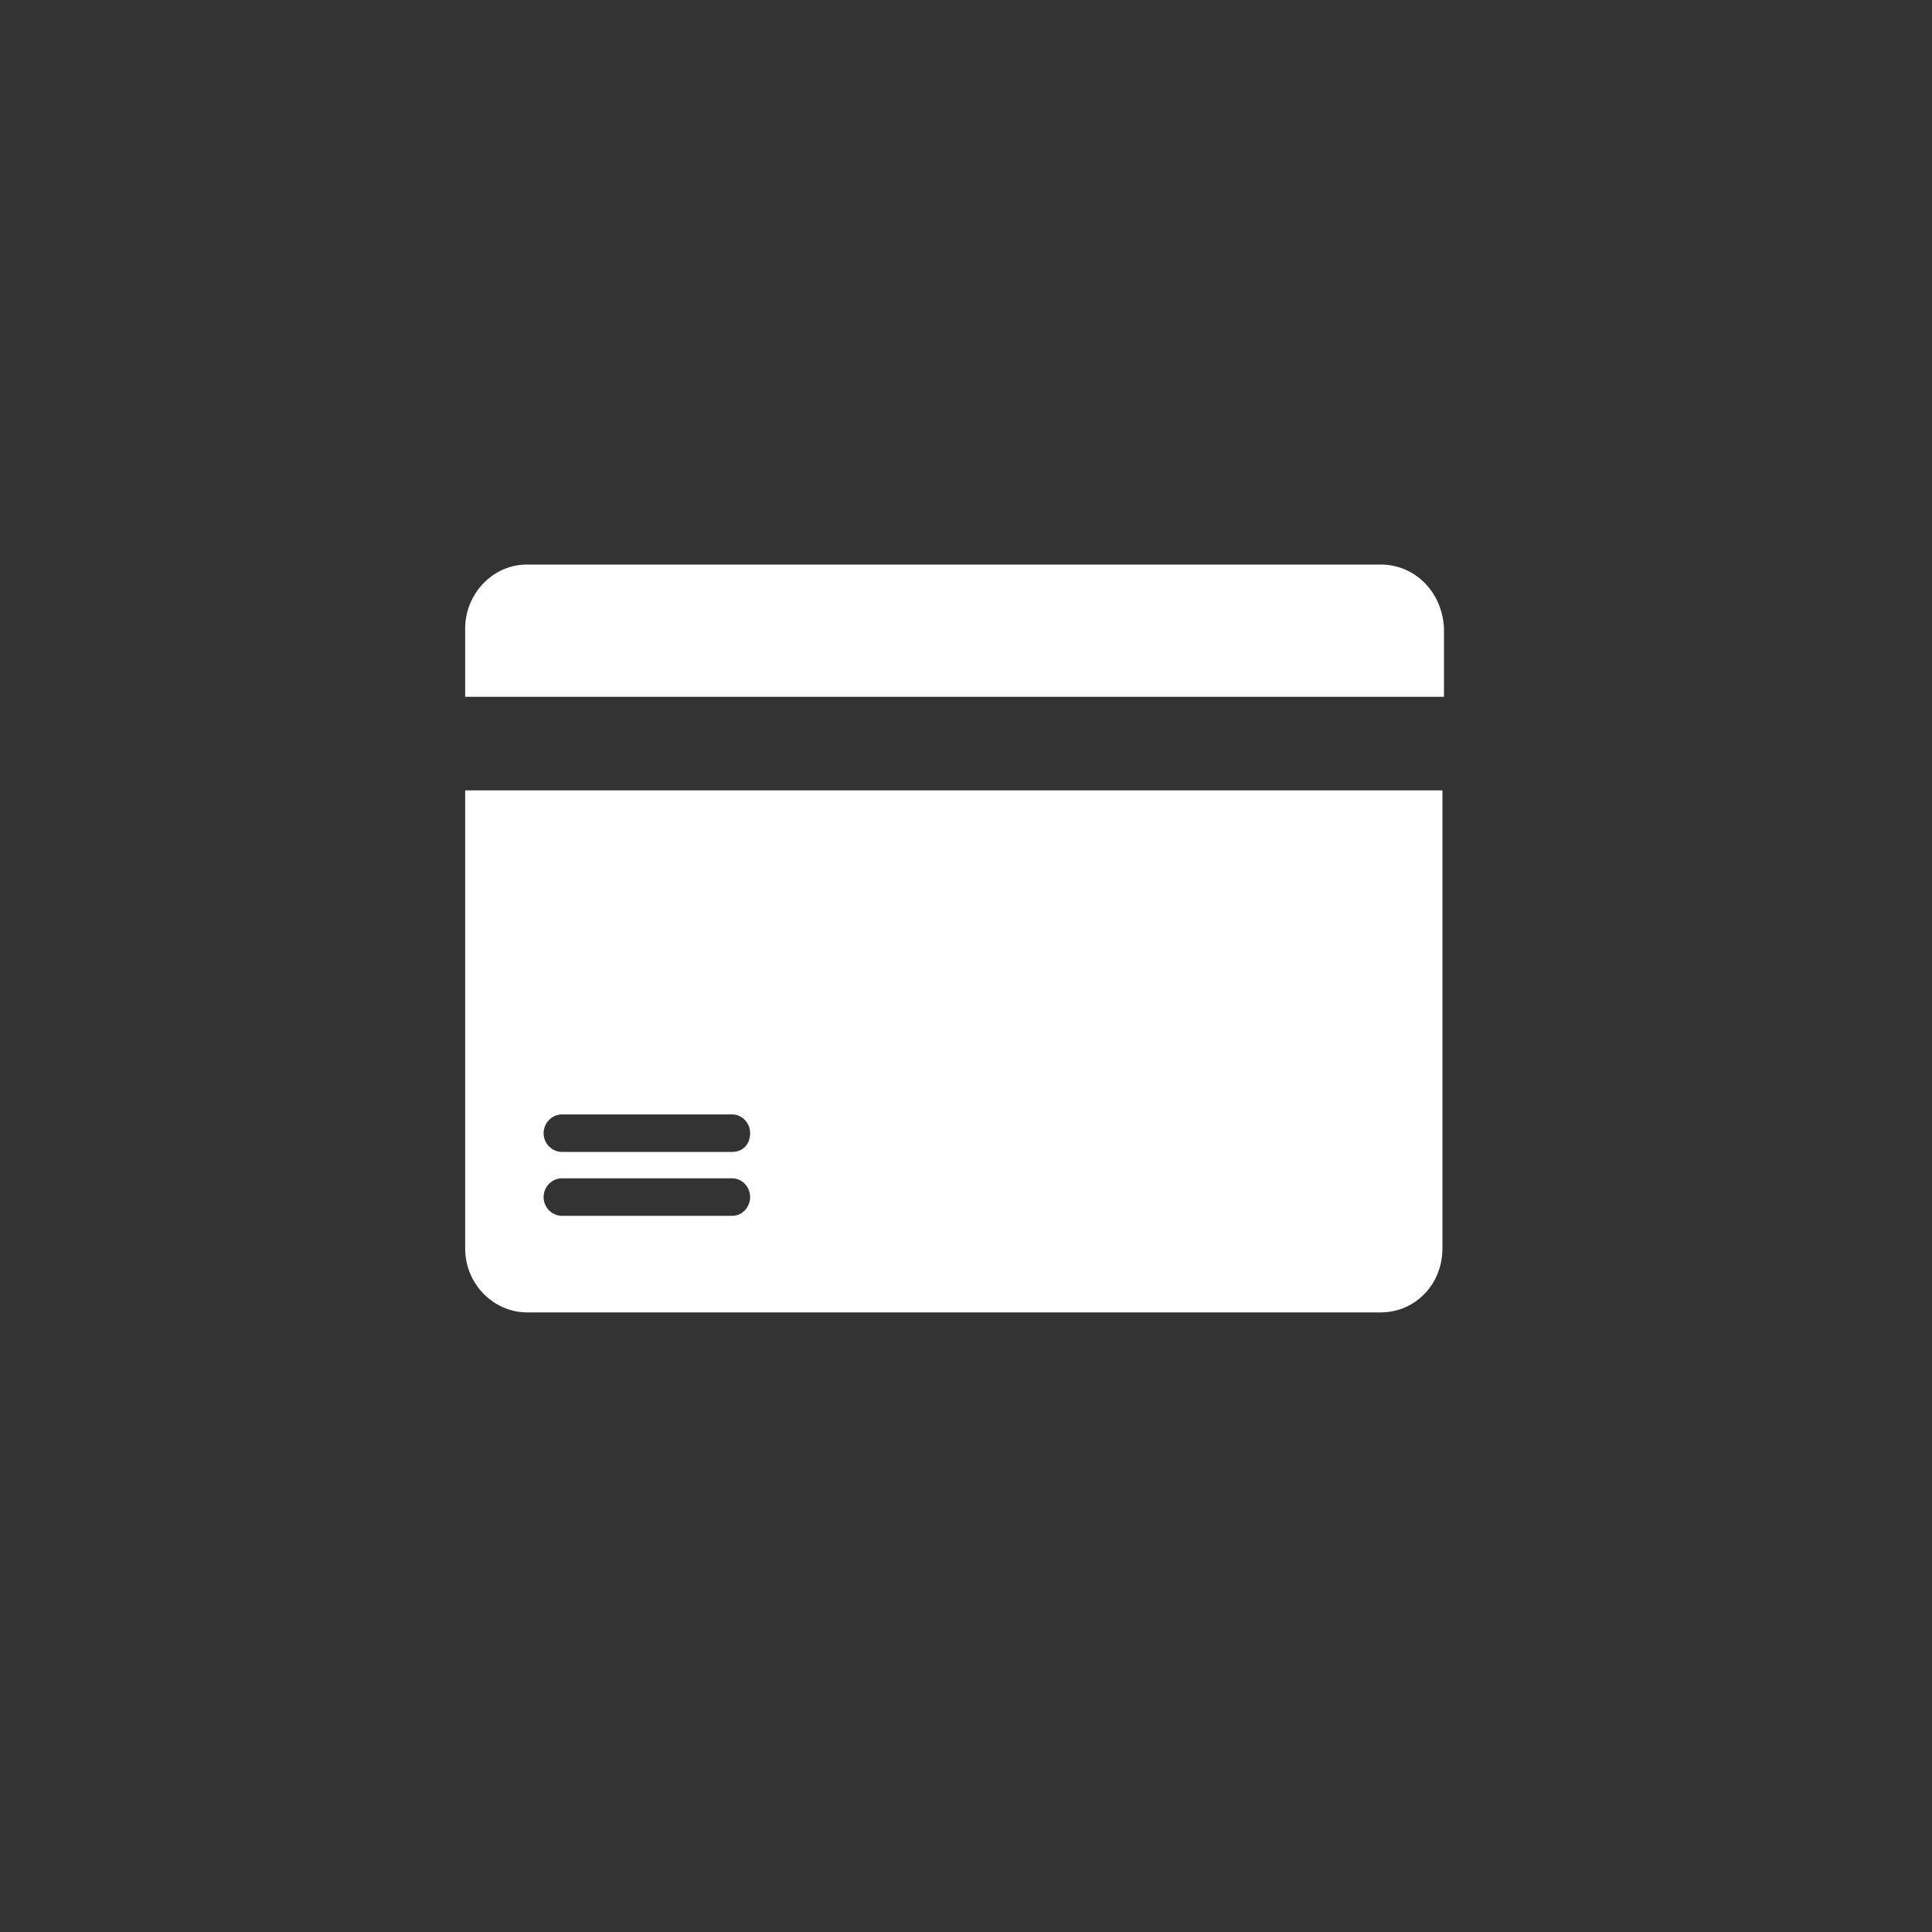
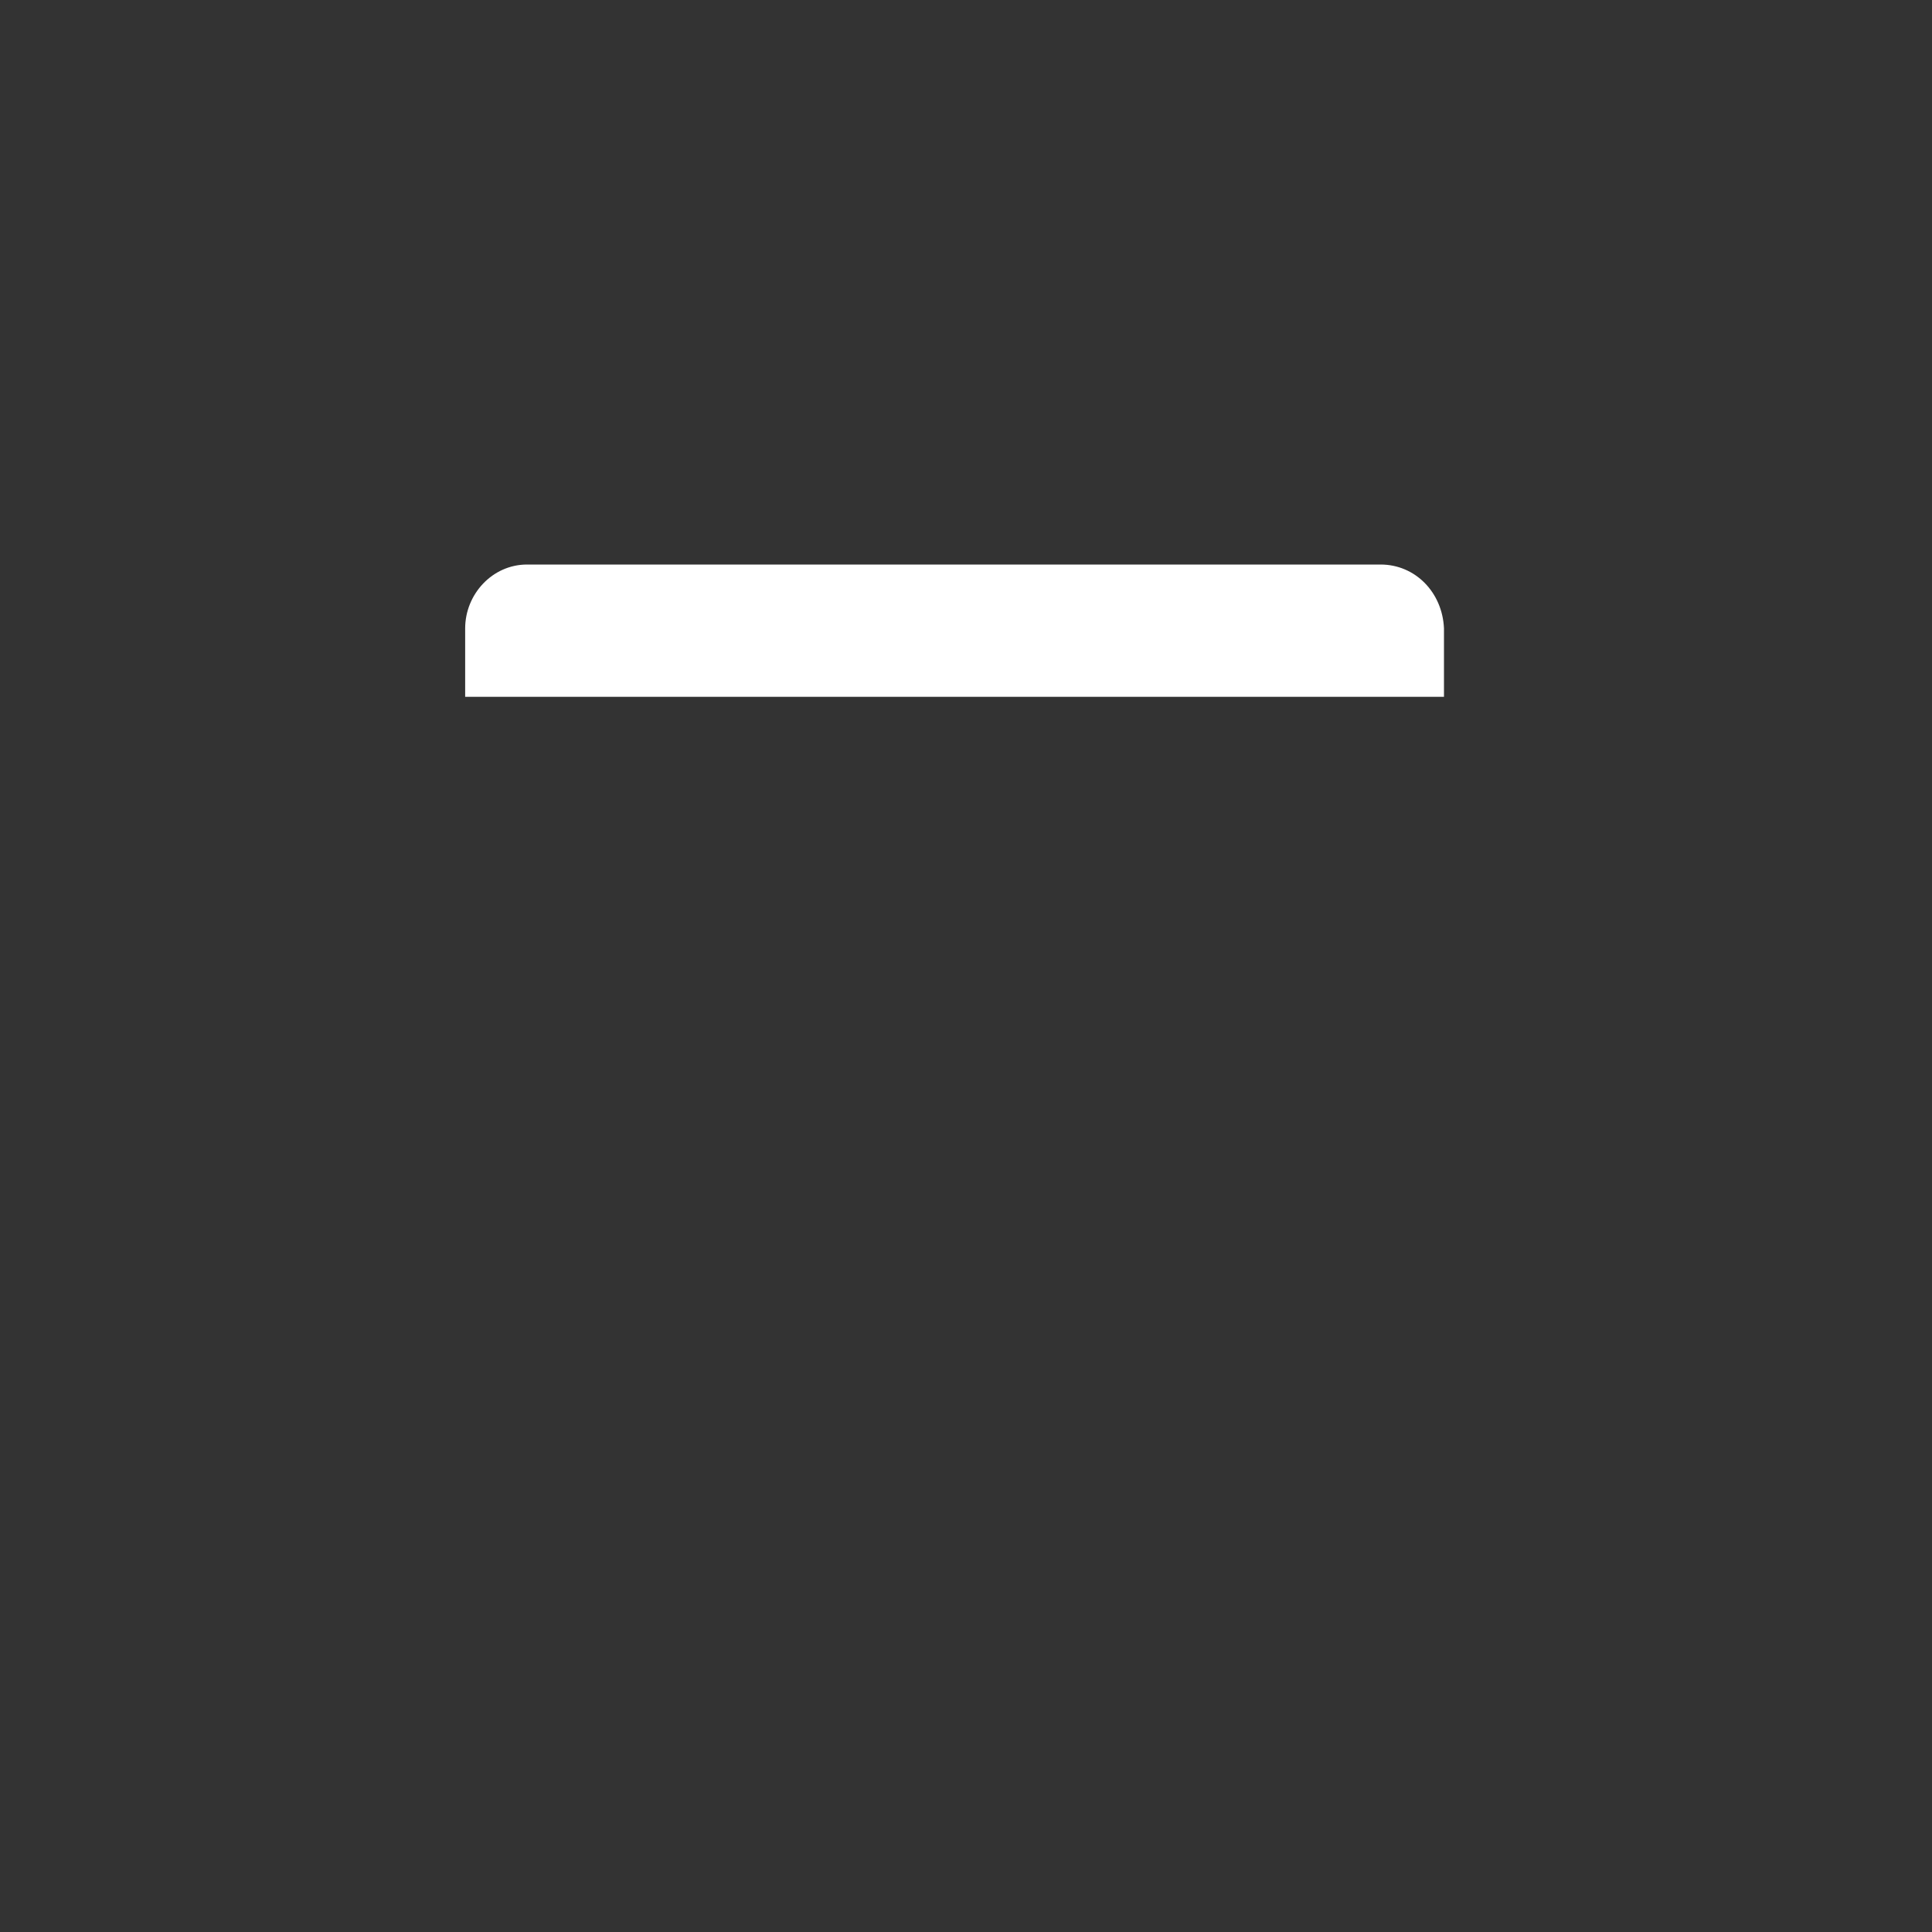
<svg xmlns="http://www.w3.org/2000/svg" width="40" zoomAndPan="magnify" viewBox="0 0 30 30" height="40" preserveAspectRatio="xMidYMid meet" version="1.0">
  <rect x="0" y="0" width="30" height="30" fill="#333333" stroke="none" />
  <defs>
    <clipPath id="1ead8f3b46">
-       <path d="M 7.203 12 L 22.445 12 L 22.445 20.379 L 7.203 20.379 Z M 7.203 12 " clip-rule="nonzero" />
+       <path d="M 7.203 12 L 22.445 20.379 L 7.203 20.379 Z M 7.203 12 " clip-rule="nonzero" />
    </clipPath>
    <clipPath id="a4fbc2e8eb">
      <path d="M 7.203 8.766 L 22.445 8.766 L 22.445 11 L 7.203 11 Z M 7.203 8.766 " clip-rule="nonzero" />
    </clipPath>
  </defs>
  <g clip-path="url(#1ead8f3b46)">
-     <path fill="#ffffff" d="M 7.223 19.387 C 7.223 19.941 7.668 20.379 8.184 20.379 L 21.438 20.379 C 21.977 20.379 22.398 19.941 22.398 19.387 L 22.398 12.273 L 7.223 12.273 Z M 8.723 17.305 L 11.371 17.305 C 11.512 17.305 11.648 17.426 11.648 17.598 C 11.648 17.766 11.535 17.887 11.371 17.887 L 8.723 17.887 C 8.582 17.887 8.441 17.766 8.441 17.598 C 8.441 17.426 8.582 17.305 8.723 17.305 Z M 8.723 18.297 L 11.371 18.297 C 11.512 18.297 11.648 18.418 11.648 18.59 C 11.648 18.734 11.535 18.879 11.371 18.879 L 8.723 18.879 C 8.582 18.879 8.441 18.758 8.441 18.59 C 8.441 18.418 8.582 18.297 8.723 18.297 Z M 8.723 18.297 " fill-opacity="1" fill-rule="nonzero" />
-   </g>
+     </g>
  <g clip-path="url(#a4fbc2e8eb)">
    <path fill="#ffffff" d="M 21.438 8.766 L 8.184 8.766 C 7.645 8.766 7.223 9.227 7.223 9.758 L 7.223 10.82 L 22.422 10.82 L 22.422 9.758 C 22.398 9.199 21.977 8.766 21.438 8.766 Z M 21.438 8.766 " fill-opacity="1" fill-rule="nonzero" />
  </g>
</svg>